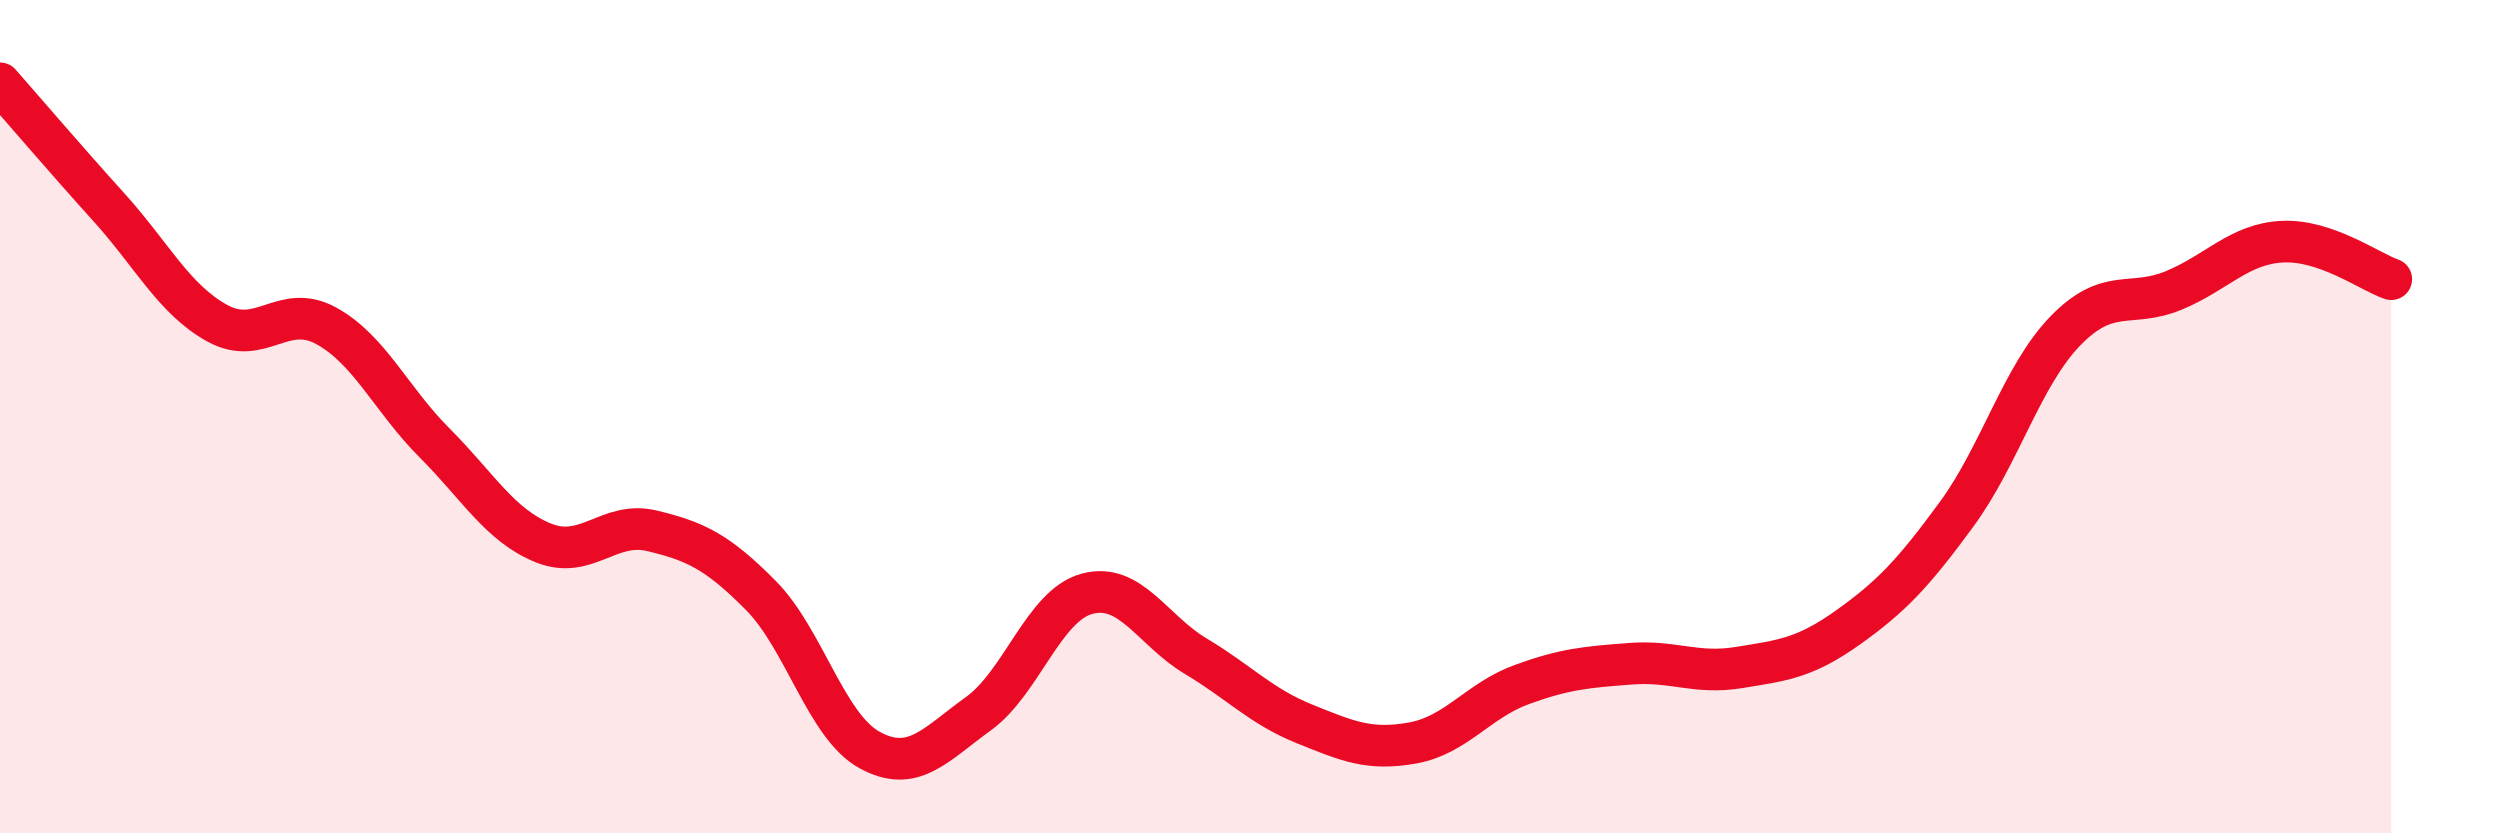
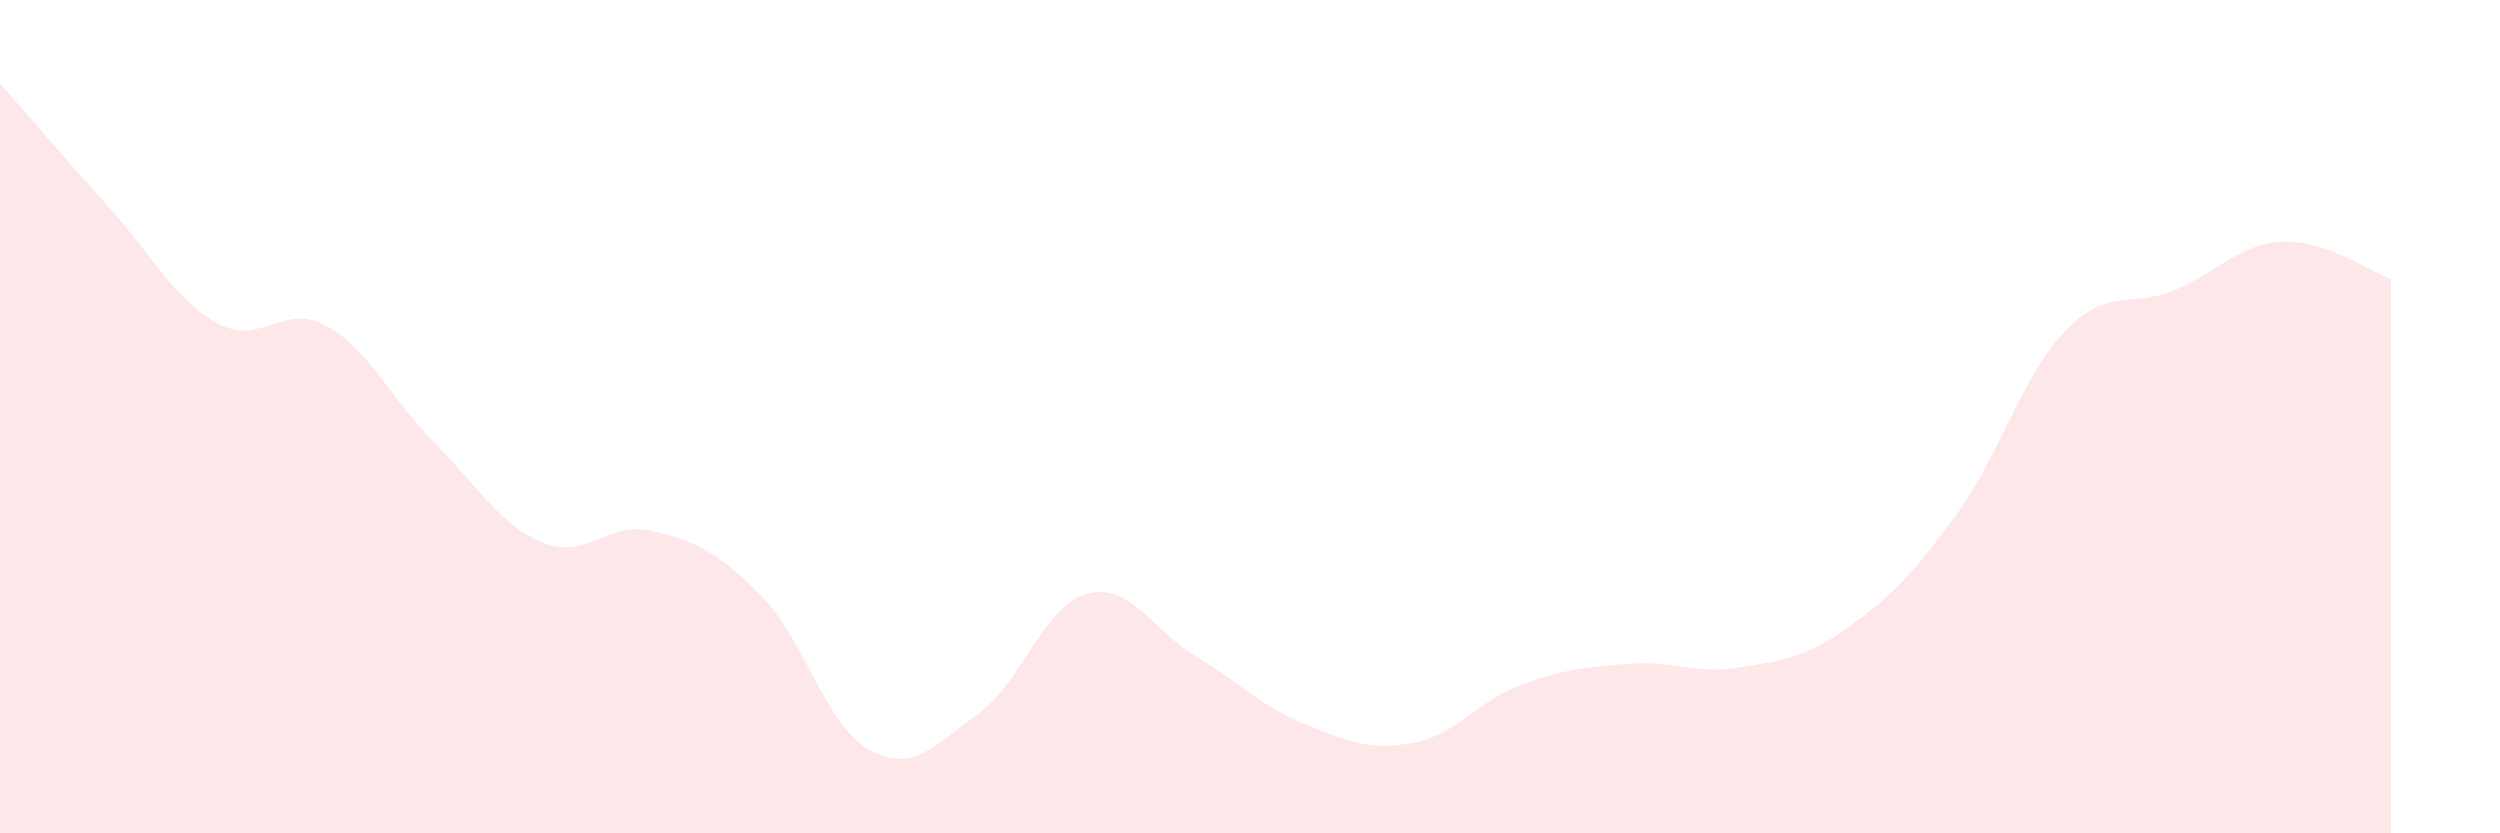
<svg xmlns="http://www.w3.org/2000/svg" width="60" height="20" viewBox="0 0 60 20">
  <path d="M 0,2 C 0.52,2.59 1.57,3.82 2.61,4.97 C 3.65,6.12 4.18,7.19 5.22,7.76 C 6.26,8.33 6.79,7.25 7.83,7.82 C 8.87,8.39 9.39,9.59 10.43,10.63 C 11.47,11.67 12,12.61 13.04,13.03 C 14.08,13.45 14.61,12.49 15.65,12.74 C 16.69,12.99 17.22,13.24 18.26,14.29 C 19.3,15.34 19.83,17.43 20.87,18 C 21.91,18.57 22.44,17.88 23.48,17.13 C 24.52,16.38 25.05,14.53 26.09,14.25 C 27.13,13.97 27.66,15.13 28.7,15.75 C 29.74,16.37 30.26,16.95 31.3,17.37 C 32.34,17.79 32.87,18.02 33.91,17.83 C 34.95,17.64 35.48,16.81 36.52,16.43 C 37.56,16.05 38.09,16.01 39.13,15.93 C 40.17,15.85 40.7,16.19 41.74,16.02 C 42.78,15.85 43.31,15.8 44.35,15.06 C 45.39,14.32 45.92,13.76 46.96,12.34 C 48,10.92 48.53,9.01 49.57,7.94 C 50.61,6.87 51.13,7.4 52.17,6.97 C 53.21,6.54 53.74,5.85 54.78,5.8 C 55.82,5.75 56.87,6.52 57.39,6.7L57.39 20L0 20Z" fill="#EB0A25" opacity="0.1" stroke-linecap="round" stroke-linejoin="round" />
-   <path d="M 0,2 C 0.52,2.59 1.57,3.82 2.61,4.97 C 3.65,6.12 4.18,7.19 5.22,7.76 C 6.26,8.33 6.79,7.25 7.83,7.82 C 8.87,8.39 9.39,9.59 10.43,10.63 C 11.47,11.67 12,12.61 13.04,13.03 C 14.08,13.45 14.61,12.49 15.65,12.74 C 16.69,12.99 17.22,13.24 18.26,14.29 C 19.3,15.34 19.83,17.43 20.87,18 C 21.91,18.57 22.44,17.88 23.48,17.13 C 24.52,16.38 25.05,14.53 26.09,14.25 C 27.13,13.97 27.66,15.13 28.7,15.75 C 29.74,16.37 30.26,16.95 31.3,17.37 C 32.34,17.79 32.87,18.02 33.91,17.83 C 34.95,17.64 35.48,16.81 36.52,16.43 C 37.56,16.05 38.09,16.01 39.13,15.93 C 40.17,15.85 40.7,16.19 41.74,16.02 C 42.78,15.85 43.31,15.8 44.35,15.06 C 45.39,14.32 45.92,13.76 46.96,12.34 C 48,10.92 48.53,9.01 49.57,7.94 C 50.61,6.87 51.13,7.4 52.17,6.97 C 53.21,6.54 53.74,5.85 54.78,5.8 C 55.82,5.75 56.87,6.52 57.39,6.7" stroke="#EB0A25" stroke-width="1" fill="none" stroke-linecap="round" stroke-linejoin="round" />
</svg>